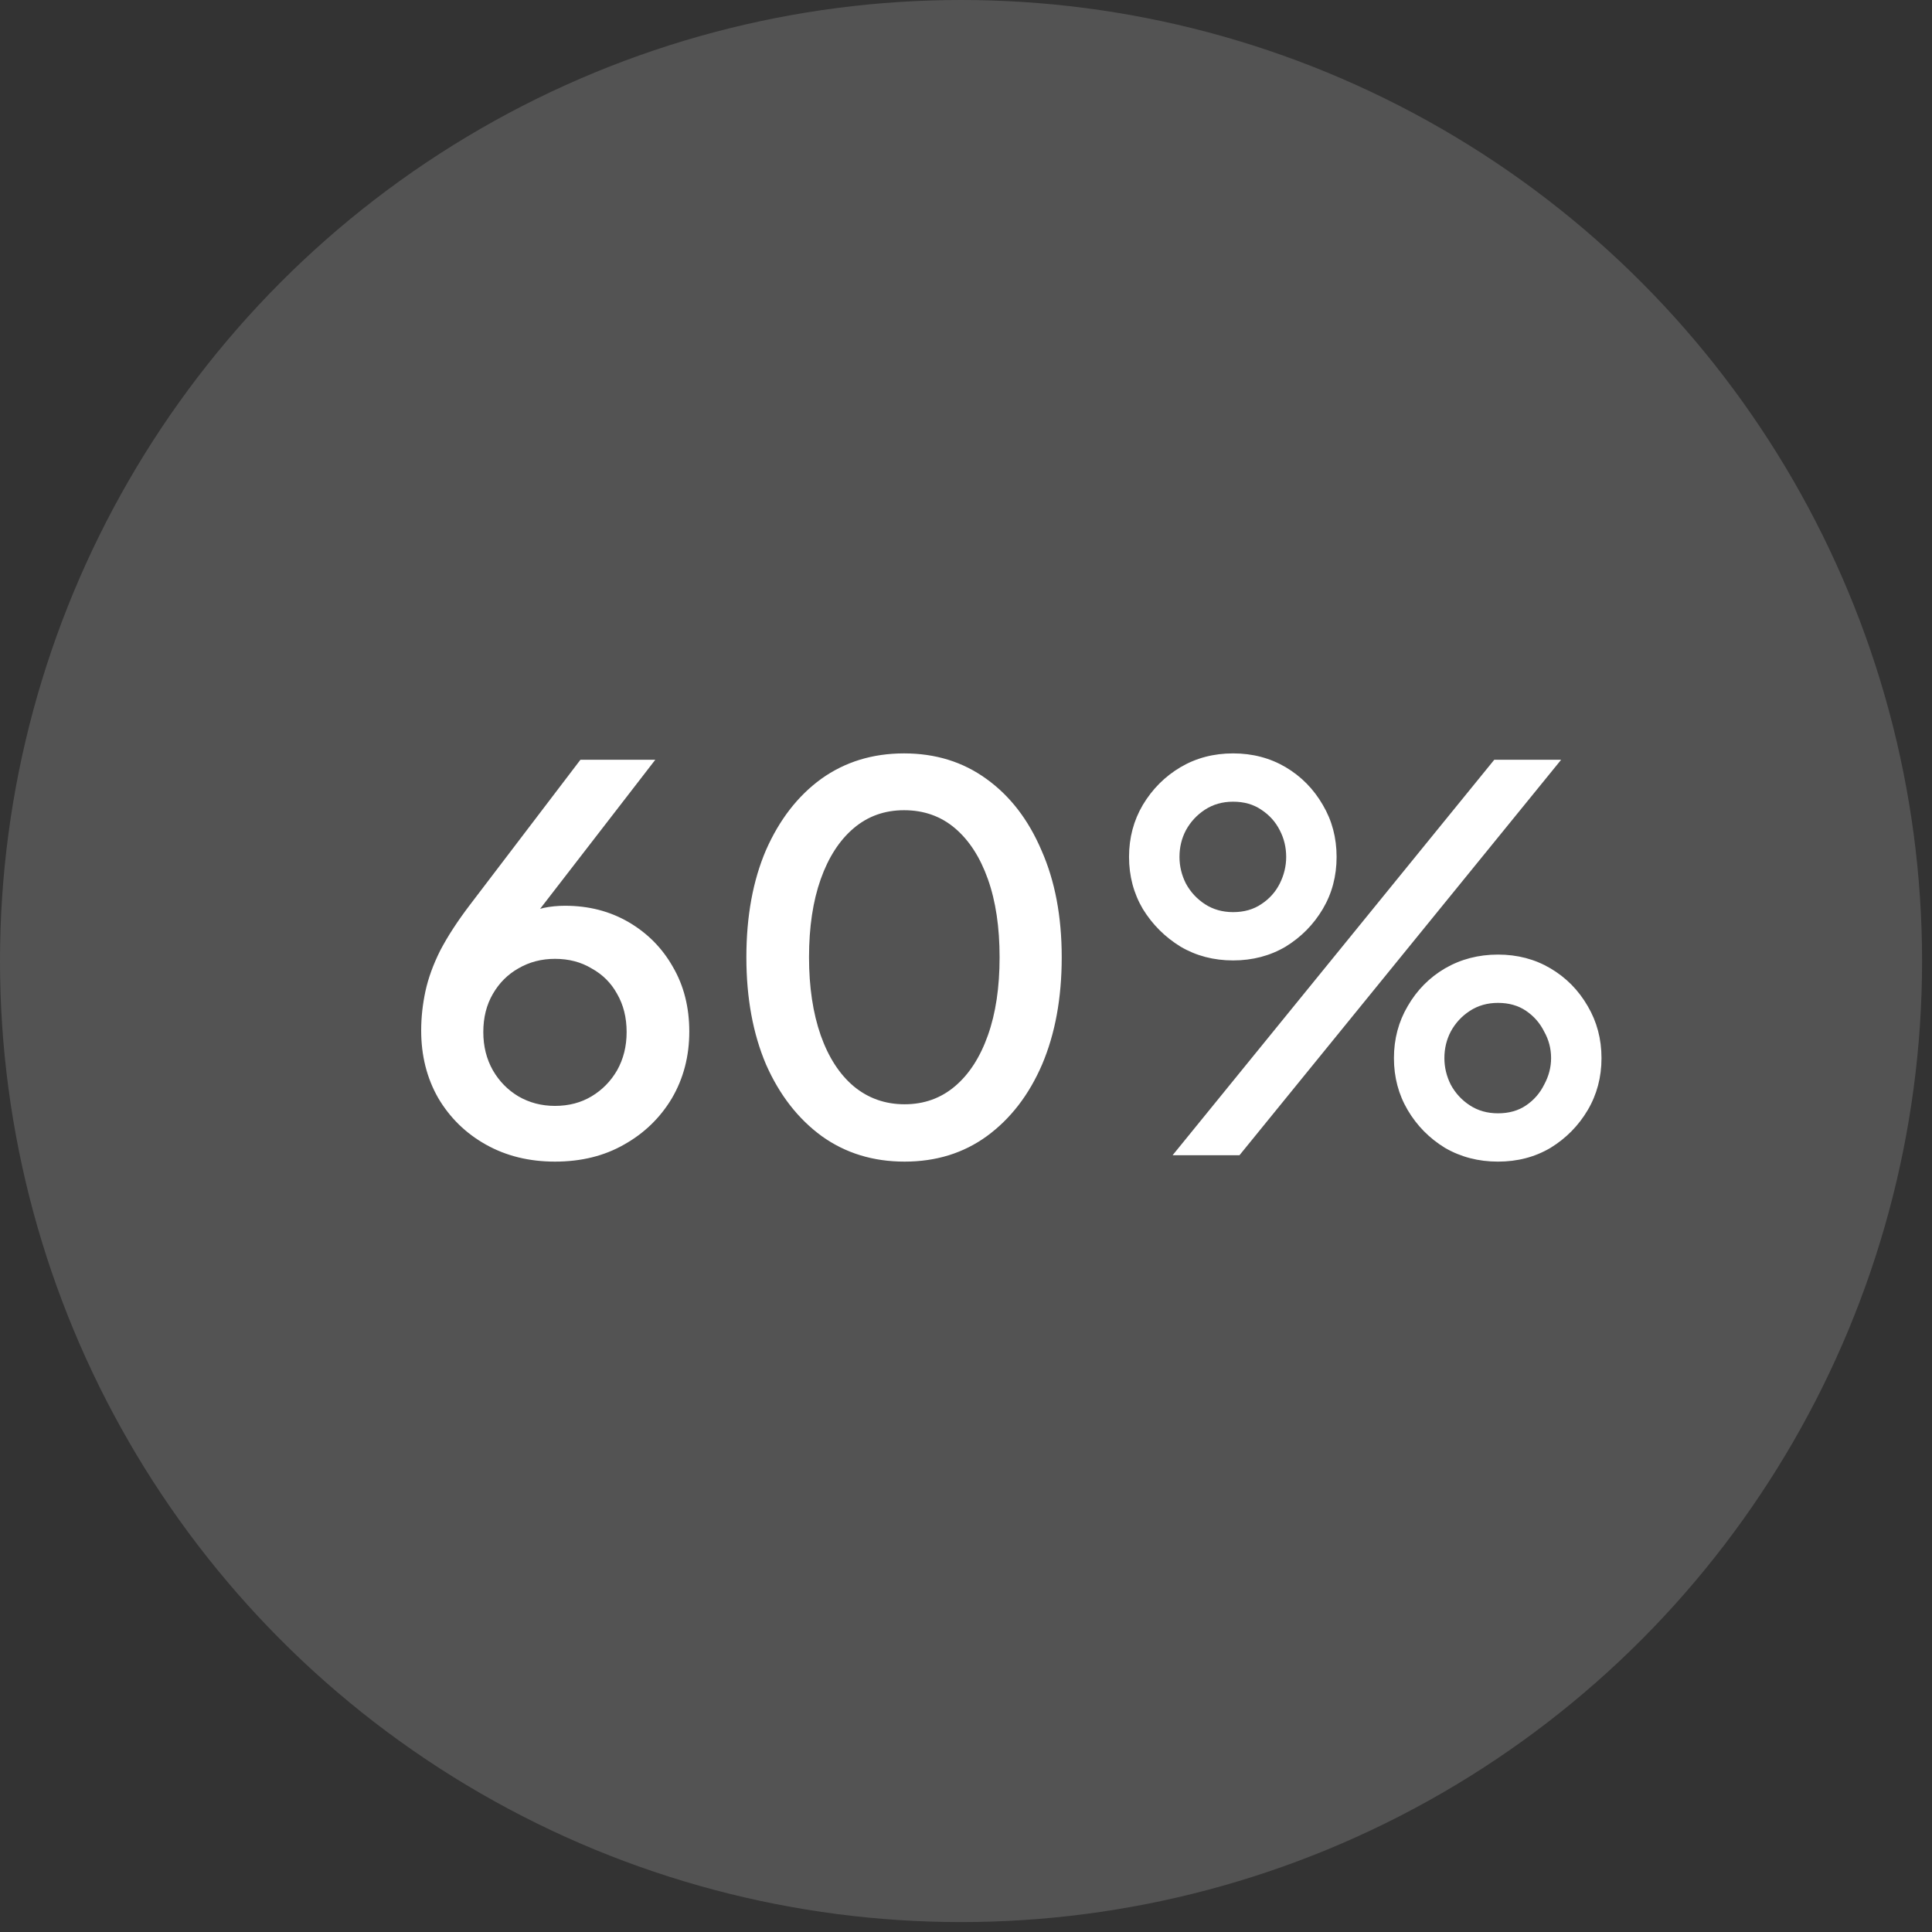
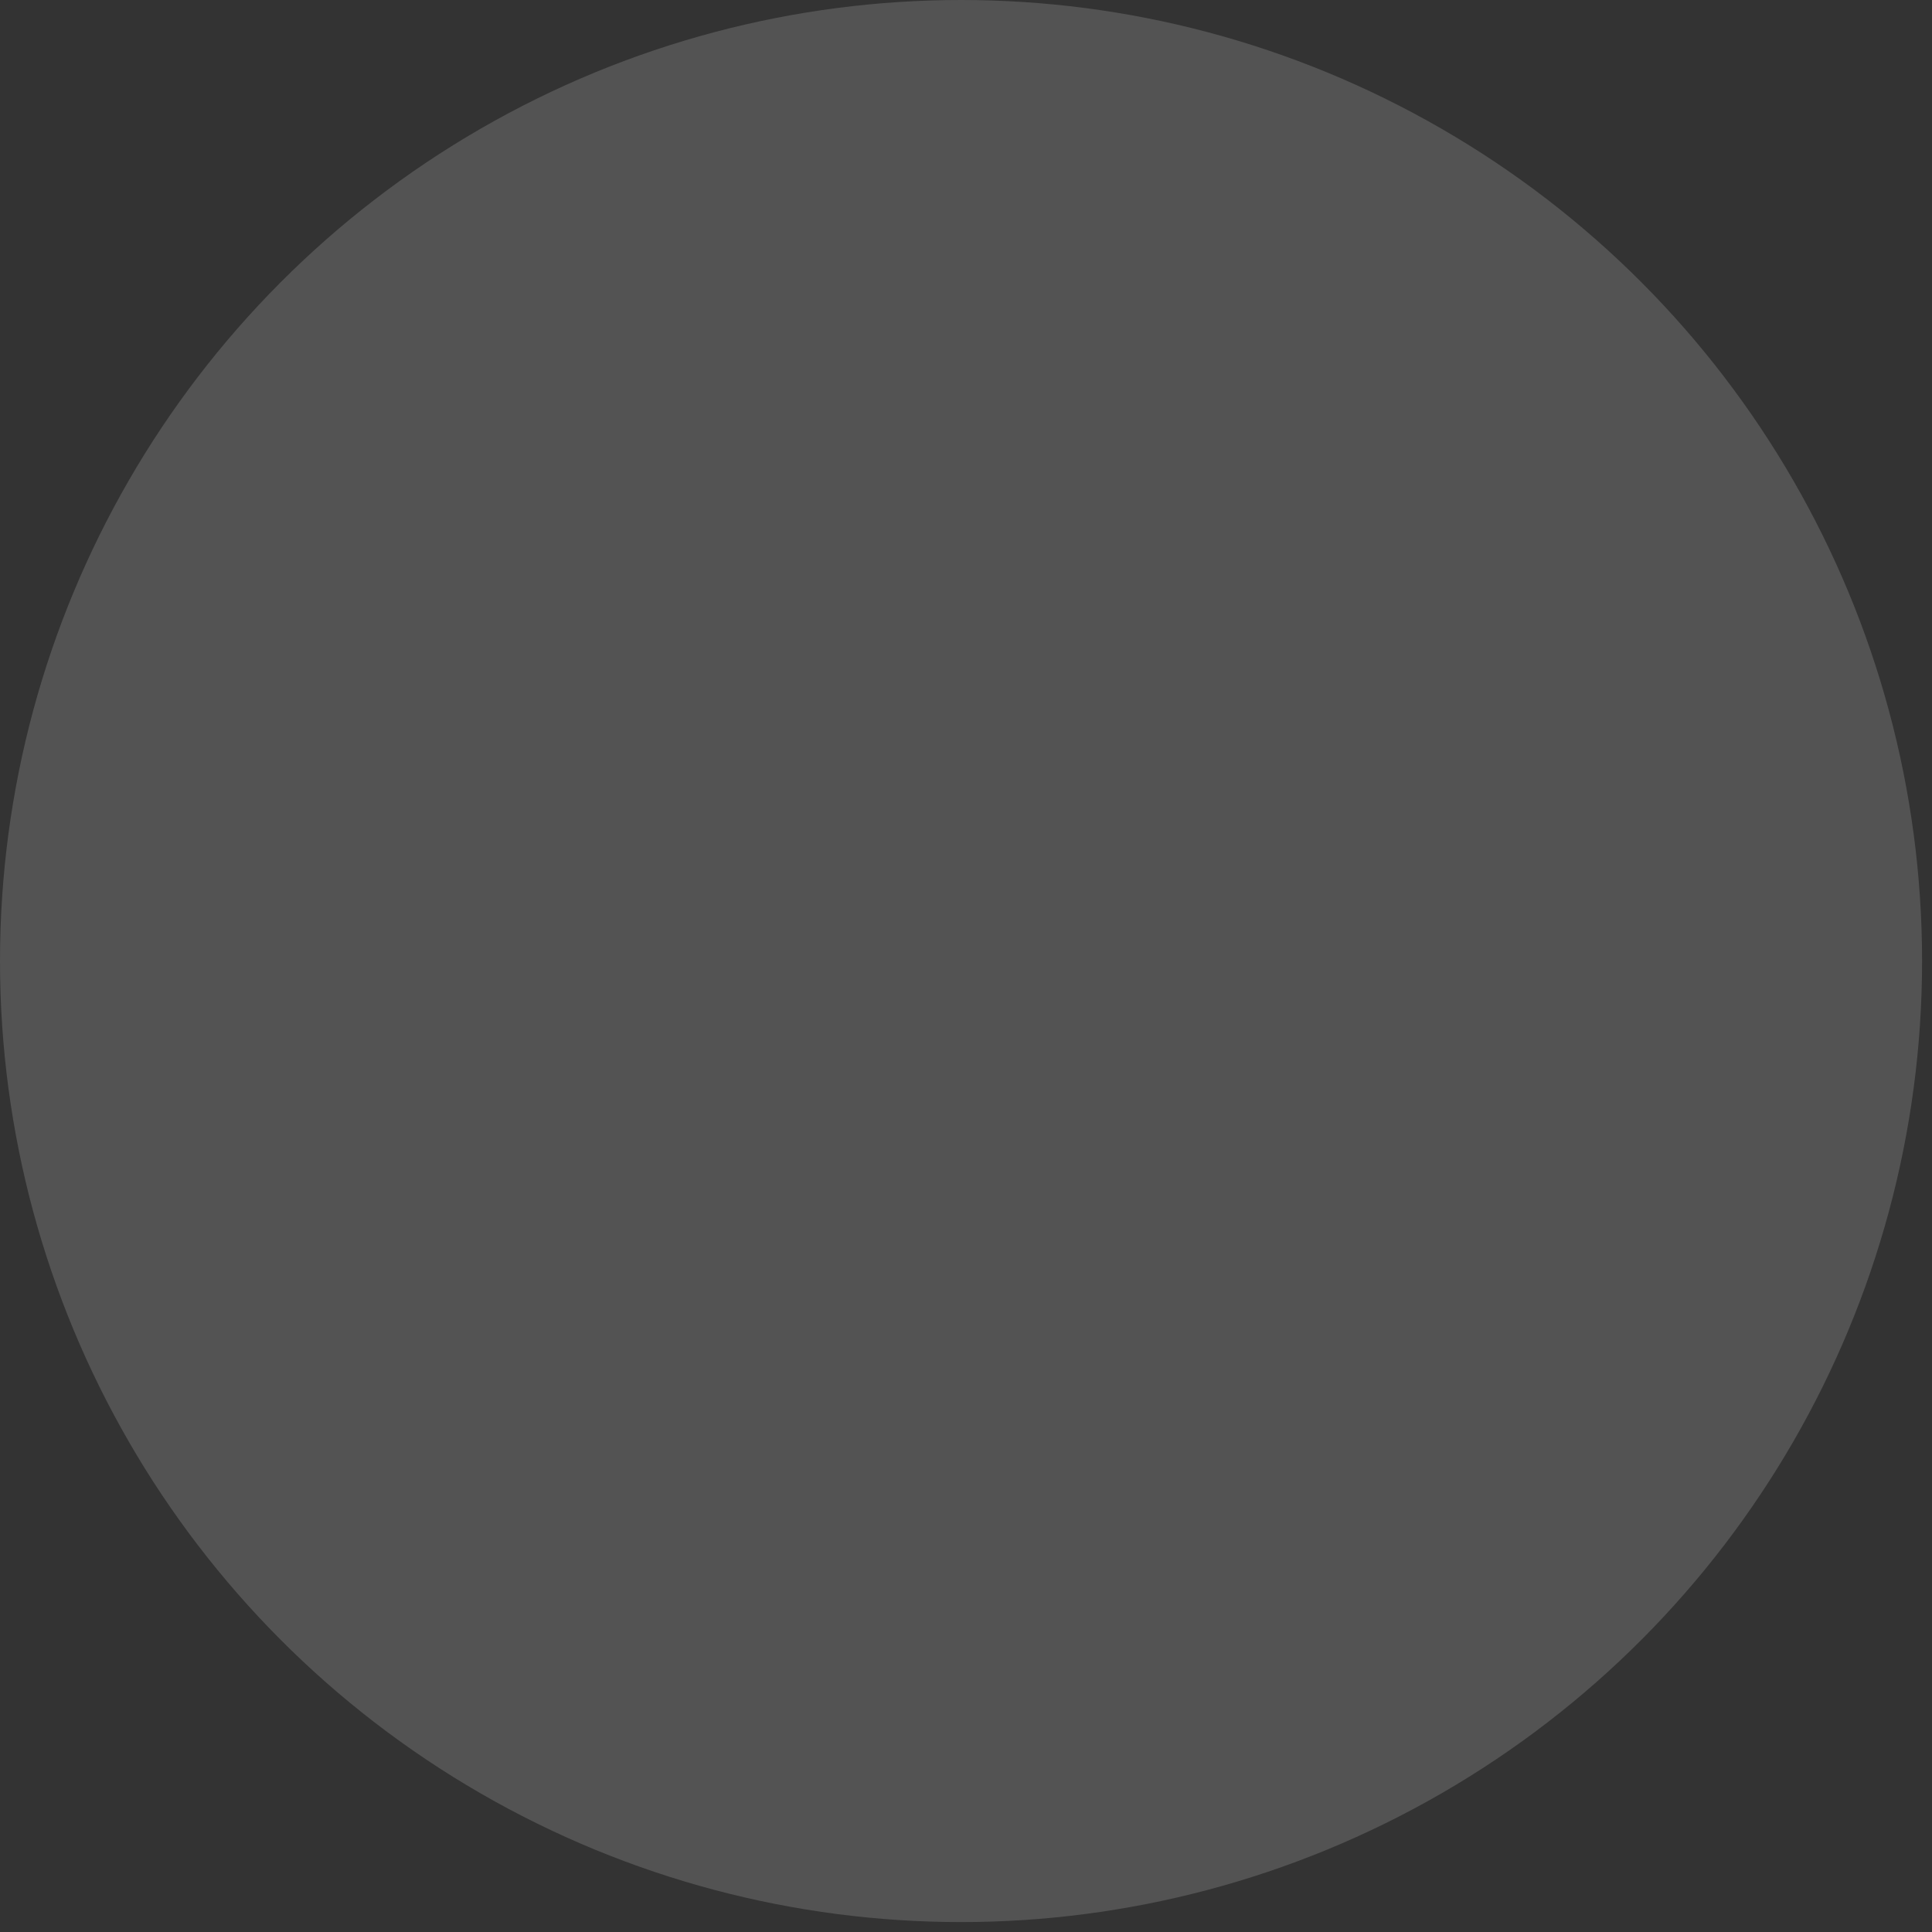
<svg xmlns="http://www.w3.org/2000/svg" width="44" height="44" viewBox="0 0 44 44" fill="none">
  <rect x="0" y="0" width="44" height="44" fill="#333333" stroke="none" />
  <circle cx="21.887" cy="21.887" r="21.887" fill="white" fill-opacity="0.16" />
-   <path d="M12.639 26.455C12.051 26.455 11.527 26.326 11.067 26.068C10.608 25.811 10.245 25.456 9.979 25.005C9.721 24.553 9.592 24.041 9.592 23.469C9.592 23.171 9.625 22.873 9.689 22.574C9.754 22.276 9.866 21.966 10.028 21.643C10.197 21.321 10.423 20.974 10.705 20.604L13.219 17.303H14.924L11.841 21.293L11.599 21.136C11.712 21.007 11.833 20.906 11.962 20.833C12.099 20.761 12.24 20.709 12.385 20.676C12.538 20.644 12.7 20.628 12.869 20.628C13.409 20.628 13.892 20.753 14.32 21.003C14.747 21.253 15.081 21.591 15.323 22.018C15.573 22.445 15.698 22.937 15.698 23.493C15.698 24.057 15.565 24.565 15.299 25.017C15.033 25.46 14.67 25.811 14.211 26.068C13.759 26.326 13.236 26.455 12.639 26.455ZM12.639 25.186C12.953 25.186 13.232 25.113 13.473 24.968C13.715 24.823 13.909 24.626 14.054 24.376C14.199 24.118 14.271 23.828 14.271 23.505C14.271 23.175 14.199 22.885 14.054 22.635C13.917 22.385 13.723 22.192 13.473 22.055C13.232 21.909 12.953 21.837 12.639 21.837C12.333 21.837 12.055 21.909 11.805 22.055C11.563 22.192 11.37 22.385 11.225 22.635C11.079 22.885 11.007 23.175 11.007 23.505C11.007 23.828 11.079 24.118 11.225 24.376C11.37 24.626 11.563 24.823 11.805 24.968C12.055 25.113 12.333 25.186 12.639 25.186ZM20.601 26.455C19.884 26.455 19.255 26.262 18.715 25.875C18.175 25.48 17.752 24.936 17.446 24.243C17.148 23.542 16.998 22.727 16.998 21.801C16.998 20.866 17.148 20.052 17.446 19.358C17.752 18.665 18.171 18.125 18.703 17.738C19.243 17.352 19.872 17.158 20.589 17.158C21.307 17.158 21.931 17.352 22.463 17.738C23.003 18.125 23.422 18.669 23.721 19.371C24.027 20.064 24.18 20.874 24.18 21.801C24.18 22.727 24.031 23.542 23.733 24.243C23.434 24.936 23.015 25.48 22.475 25.875C21.943 26.262 21.319 26.455 20.601 26.455ZM20.601 25.149C21.045 25.149 21.427 25.012 21.75 24.738C22.072 24.465 22.322 24.078 22.499 23.578C22.677 23.078 22.765 22.486 22.765 21.801C22.765 21.116 22.677 20.523 22.499 20.023C22.322 19.524 22.072 19.137 21.75 18.863C21.427 18.589 21.041 18.452 20.589 18.452C20.146 18.452 19.763 18.589 19.441 18.863C19.118 19.137 18.868 19.524 18.691 20.023C18.514 20.523 18.425 21.116 18.425 21.801C18.425 22.478 18.514 23.07 18.691 23.578C18.868 24.078 19.118 24.465 19.441 24.738C19.771 25.012 20.158 25.149 20.601 25.149ZM26.705 26.31L34.031 17.303H35.554L28.228 26.31H26.705ZM28.083 21.873C27.64 21.873 27.241 21.768 26.886 21.559C26.531 21.341 26.245 21.055 26.027 20.701C25.818 20.346 25.713 19.951 25.713 19.516C25.713 19.08 25.818 18.686 26.027 18.331C26.245 17.968 26.531 17.682 26.886 17.472C27.241 17.263 27.64 17.158 28.083 17.158C28.526 17.158 28.925 17.263 29.28 17.472C29.634 17.682 29.916 17.968 30.126 18.331C30.336 18.686 30.44 19.08 30.44 19.516C30.44 19.951 30.336 20.346 30.126 20.701C29.916 21.055 29.634 21.341 29.28 21.559C28.925 21.768 28.526 21.873 28.083 21.873ZM28.083 20.773C28.333 20.773 28.546 20.712 28.724 20.592C28.909 20.471 29.05 20.314 29.147 20.12C29.243 19.927 29.292 19.725 29.292 19.516C29.292 19.298 29.243 19.096 29.147 18.911C29.05 18.718 28.909 18.561 28.724 18.44C28.546 18.319 28.333 18.258 28.083 18.258C27.841 18.258 27.627 18.319 27.442 18.44C27.257 18.561 27.112 18.718 27.007 18.911C26.91 19.096 26.862 19.298 26.862 19.516C26.862 19.725 26.91 19.927 27.007 20.12C27.112 20.314 27.257 20.471 27.442 20.592C27.627 20.712 27.841 20.773 28.083 20.773ZM34.116 26.455C33.672 26.455 33.269 26.351 32.907 26.141C32.552 25.923 32.27 25.637 32.06 25.282C31.851 24.928 31.746 24.533 31.746 24.098C31.746 23.663 31.851 23.268 32.06 22.913C32.27 22.55 32.552 22.264 32.907 22.055C33.269 21.845 33.672 21.74 34.116 21.74C34.559 21.74 34.958 21.845 35.313 22.055C35.667 22.264 35.949 22.55 36.159 22.913C36.368 23.268 36.473 23.663 36.473 24.098C36.473 24.533 36.368 24.928 36.159 25.282C35.949 25.637 35.667 25.923 35.313 26.141C34.958 26.351 34.559 26.455 34.116 26.455ZM34.116 25.355C34.365 25.355 34.579 25.295 34.756 25.174C34.934 25.053 35.071 24.896 35.167 24.702C35.272 24.509 35.325 24.307 35.325 24.098C35.325 23.88 35.272 23.679 35.167 23.493C35.071 23.3 34.934 23.143 34.756 23.022C34.579 22.901 34.365 22.84 34.116 22.84C33.874 22.84 33.66 22.901 33.475 23.022C33.289 23.143 33.145 23.3 33.04 23.493C32.943 23.679 32.895 23.88 32.895 24.098C32.895 24.307 32.943 24.509 33.04 24.702C33.145 24.896 33.289 25.053 33.475 25.174C33.66 25.295 33.874 25.355 34.116 25.355Z" fill="white" />
</svg>